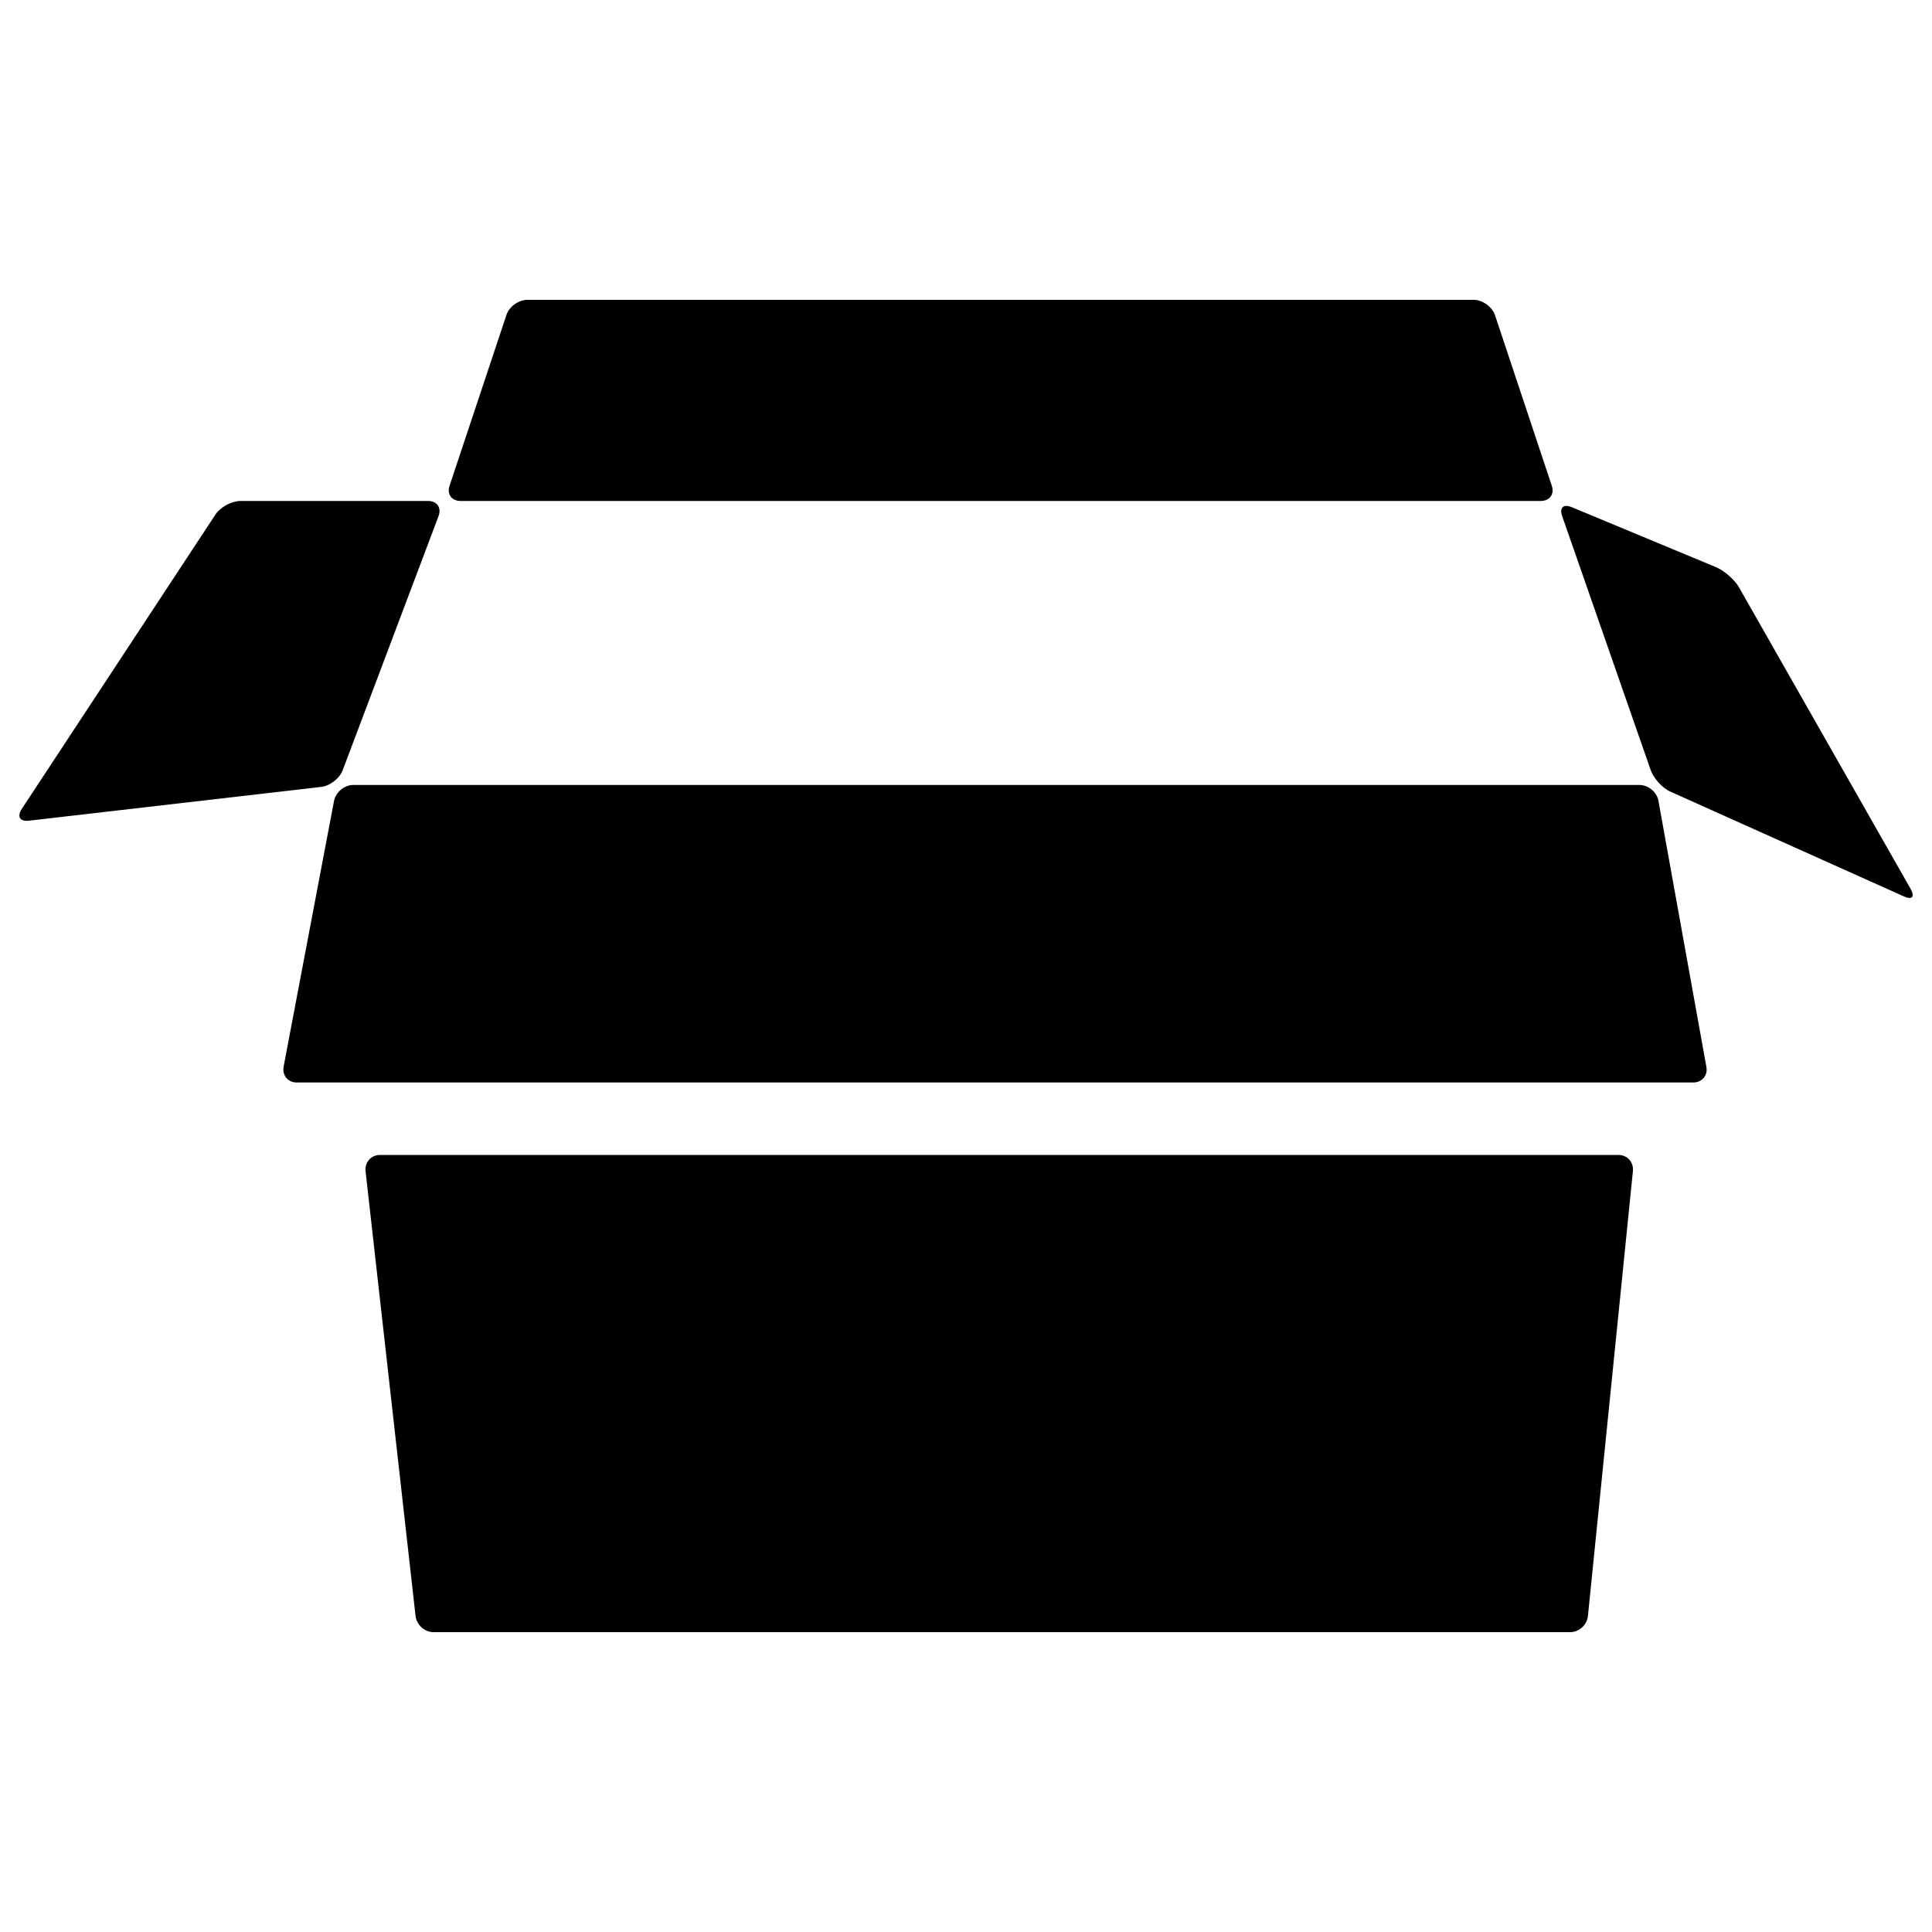
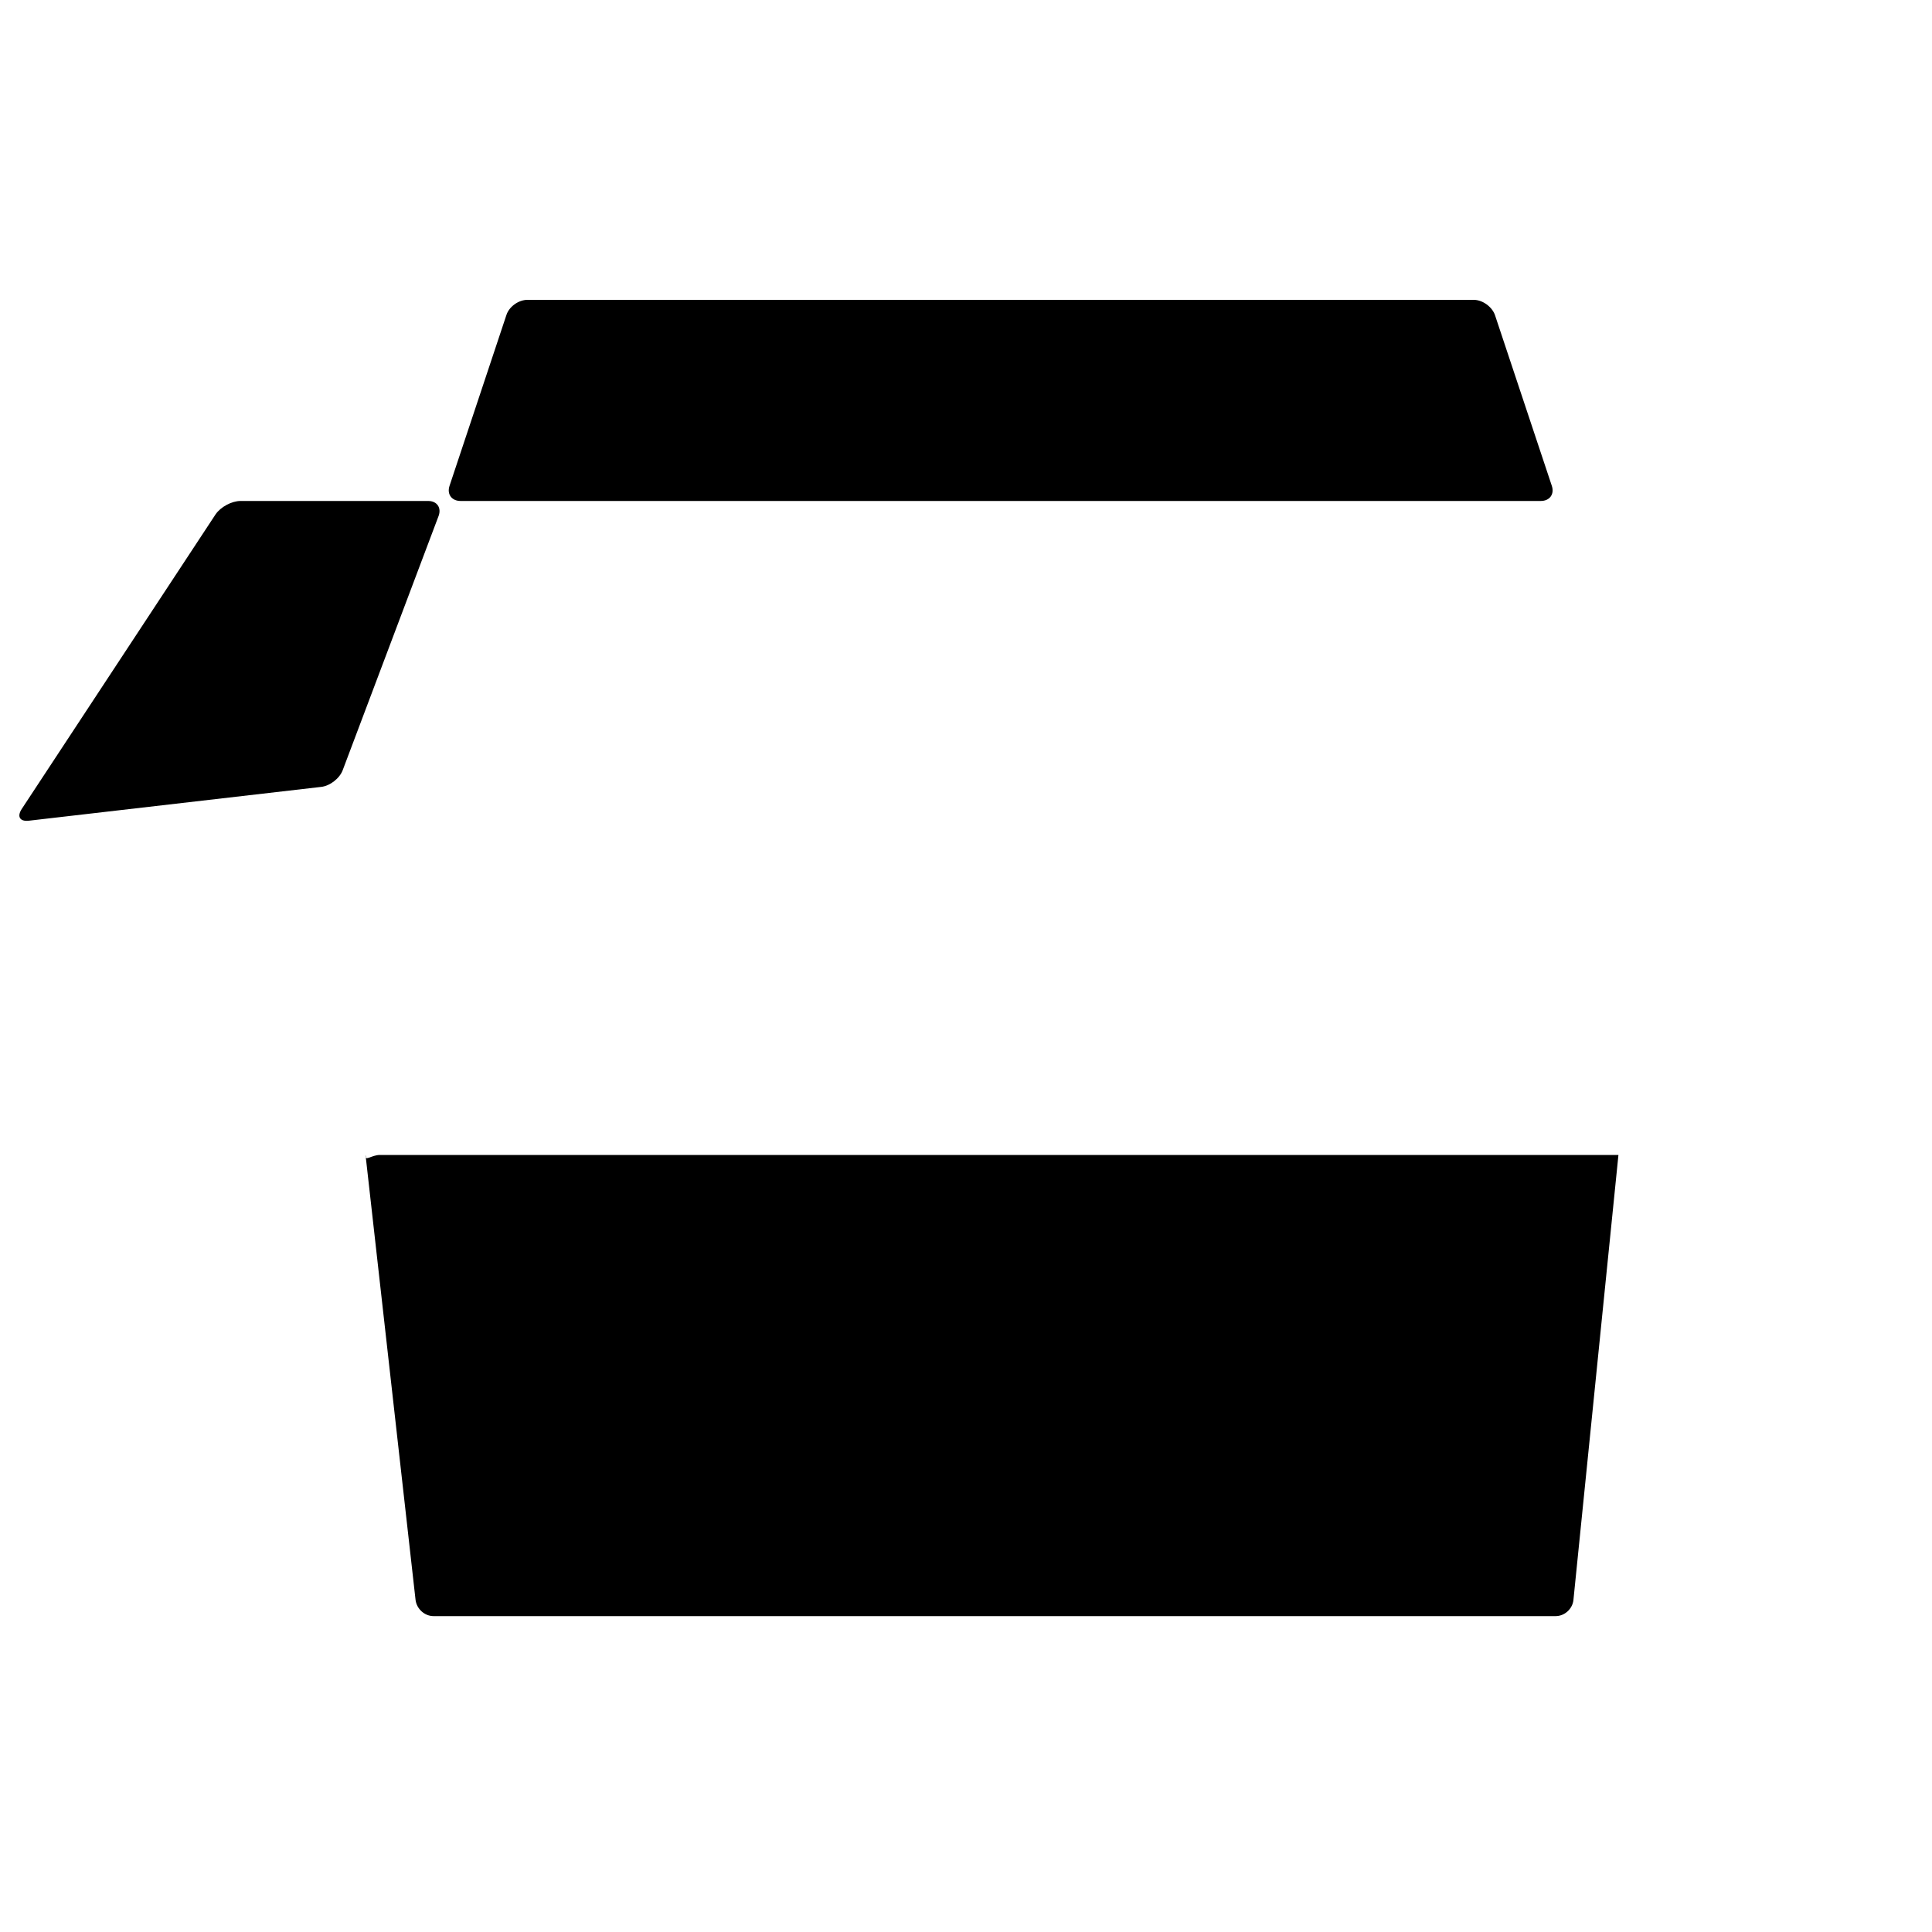
<svg xmlns="http://www.w3.org/2000/svg" viewBox="0 0 1000 1000">
  <title>Box svg icon</title>
  <g>
    <g>
      <path d="M762.8,155.2H273c-4.6,0-9.5,3.5-10.9,7.9l-29.4,88.3c-1.5,4.4,1.1,7.9,5.7,7.9h559.1c4.6,0,7.2-3.5,5.7-7.9l-29.4-88.3C772.3,158.8,767.4,155.2,762.8,155.2z" />
      <path d="M111.6,266.2L11.2,418.8c-2.5,3.9-0.9,6.5,3.7,6l151.3-17.5c4.6-0.5,9.6-4.4,11.2-8.7L227,267.1c1.6-4.3-0.8-7.8-5.4-7.8h-97.1C119.9,259.3,114.2,262.4,111.6,266.2z" />
-       <path d="M989,460.2L900.1,304c-2.3-4-7.6-8.6-11.8-10.4l-74.8-31.1c-4.3-1.8-6.5,0.3-4.9,4.7l45.8,131.4c1.5,4.3,6.1,9.4,10.3,11.2L985.5,464C989.7,465.9,991.2,464.2,989,460.2z" />
-       <path d="M172.9,414.5l-26.1,137.6c-0.8,4.5,2.2,8.2,6.8,8.2h722.8c4.6,0,7.7-3.7,6.8-8.2l-24.8-137.6c-0.8-4.5-5.2-8.2-9.8-8.2h-666C178.2,406.4,173.8,410,172.9,414.5z" />
    </g>
-     <path d="M196.7,597.8h641c4.6,0,7.9,3.7,7.5,8.3l-23.3,230.4c-0.5,4.6-4.6,8.3-9.2,8.3H224.4c-4.6,0-8.7-3.7-9.3-8.3l-25.9-230.4C188.8,601.5,192.1,597.8,196.7,597.8z" />
+     <path d="M196.7,597.8h641l-23.3,230.4c-0.5,4.6-4.6,8.3-9.2,8.3H224.4c-4.6,0-8.7-3.7-9.3-8.3l-25.9-230.4C188.8,601.5,192.1,597.8,196.7,597.8z" />
  </g>
</svg>